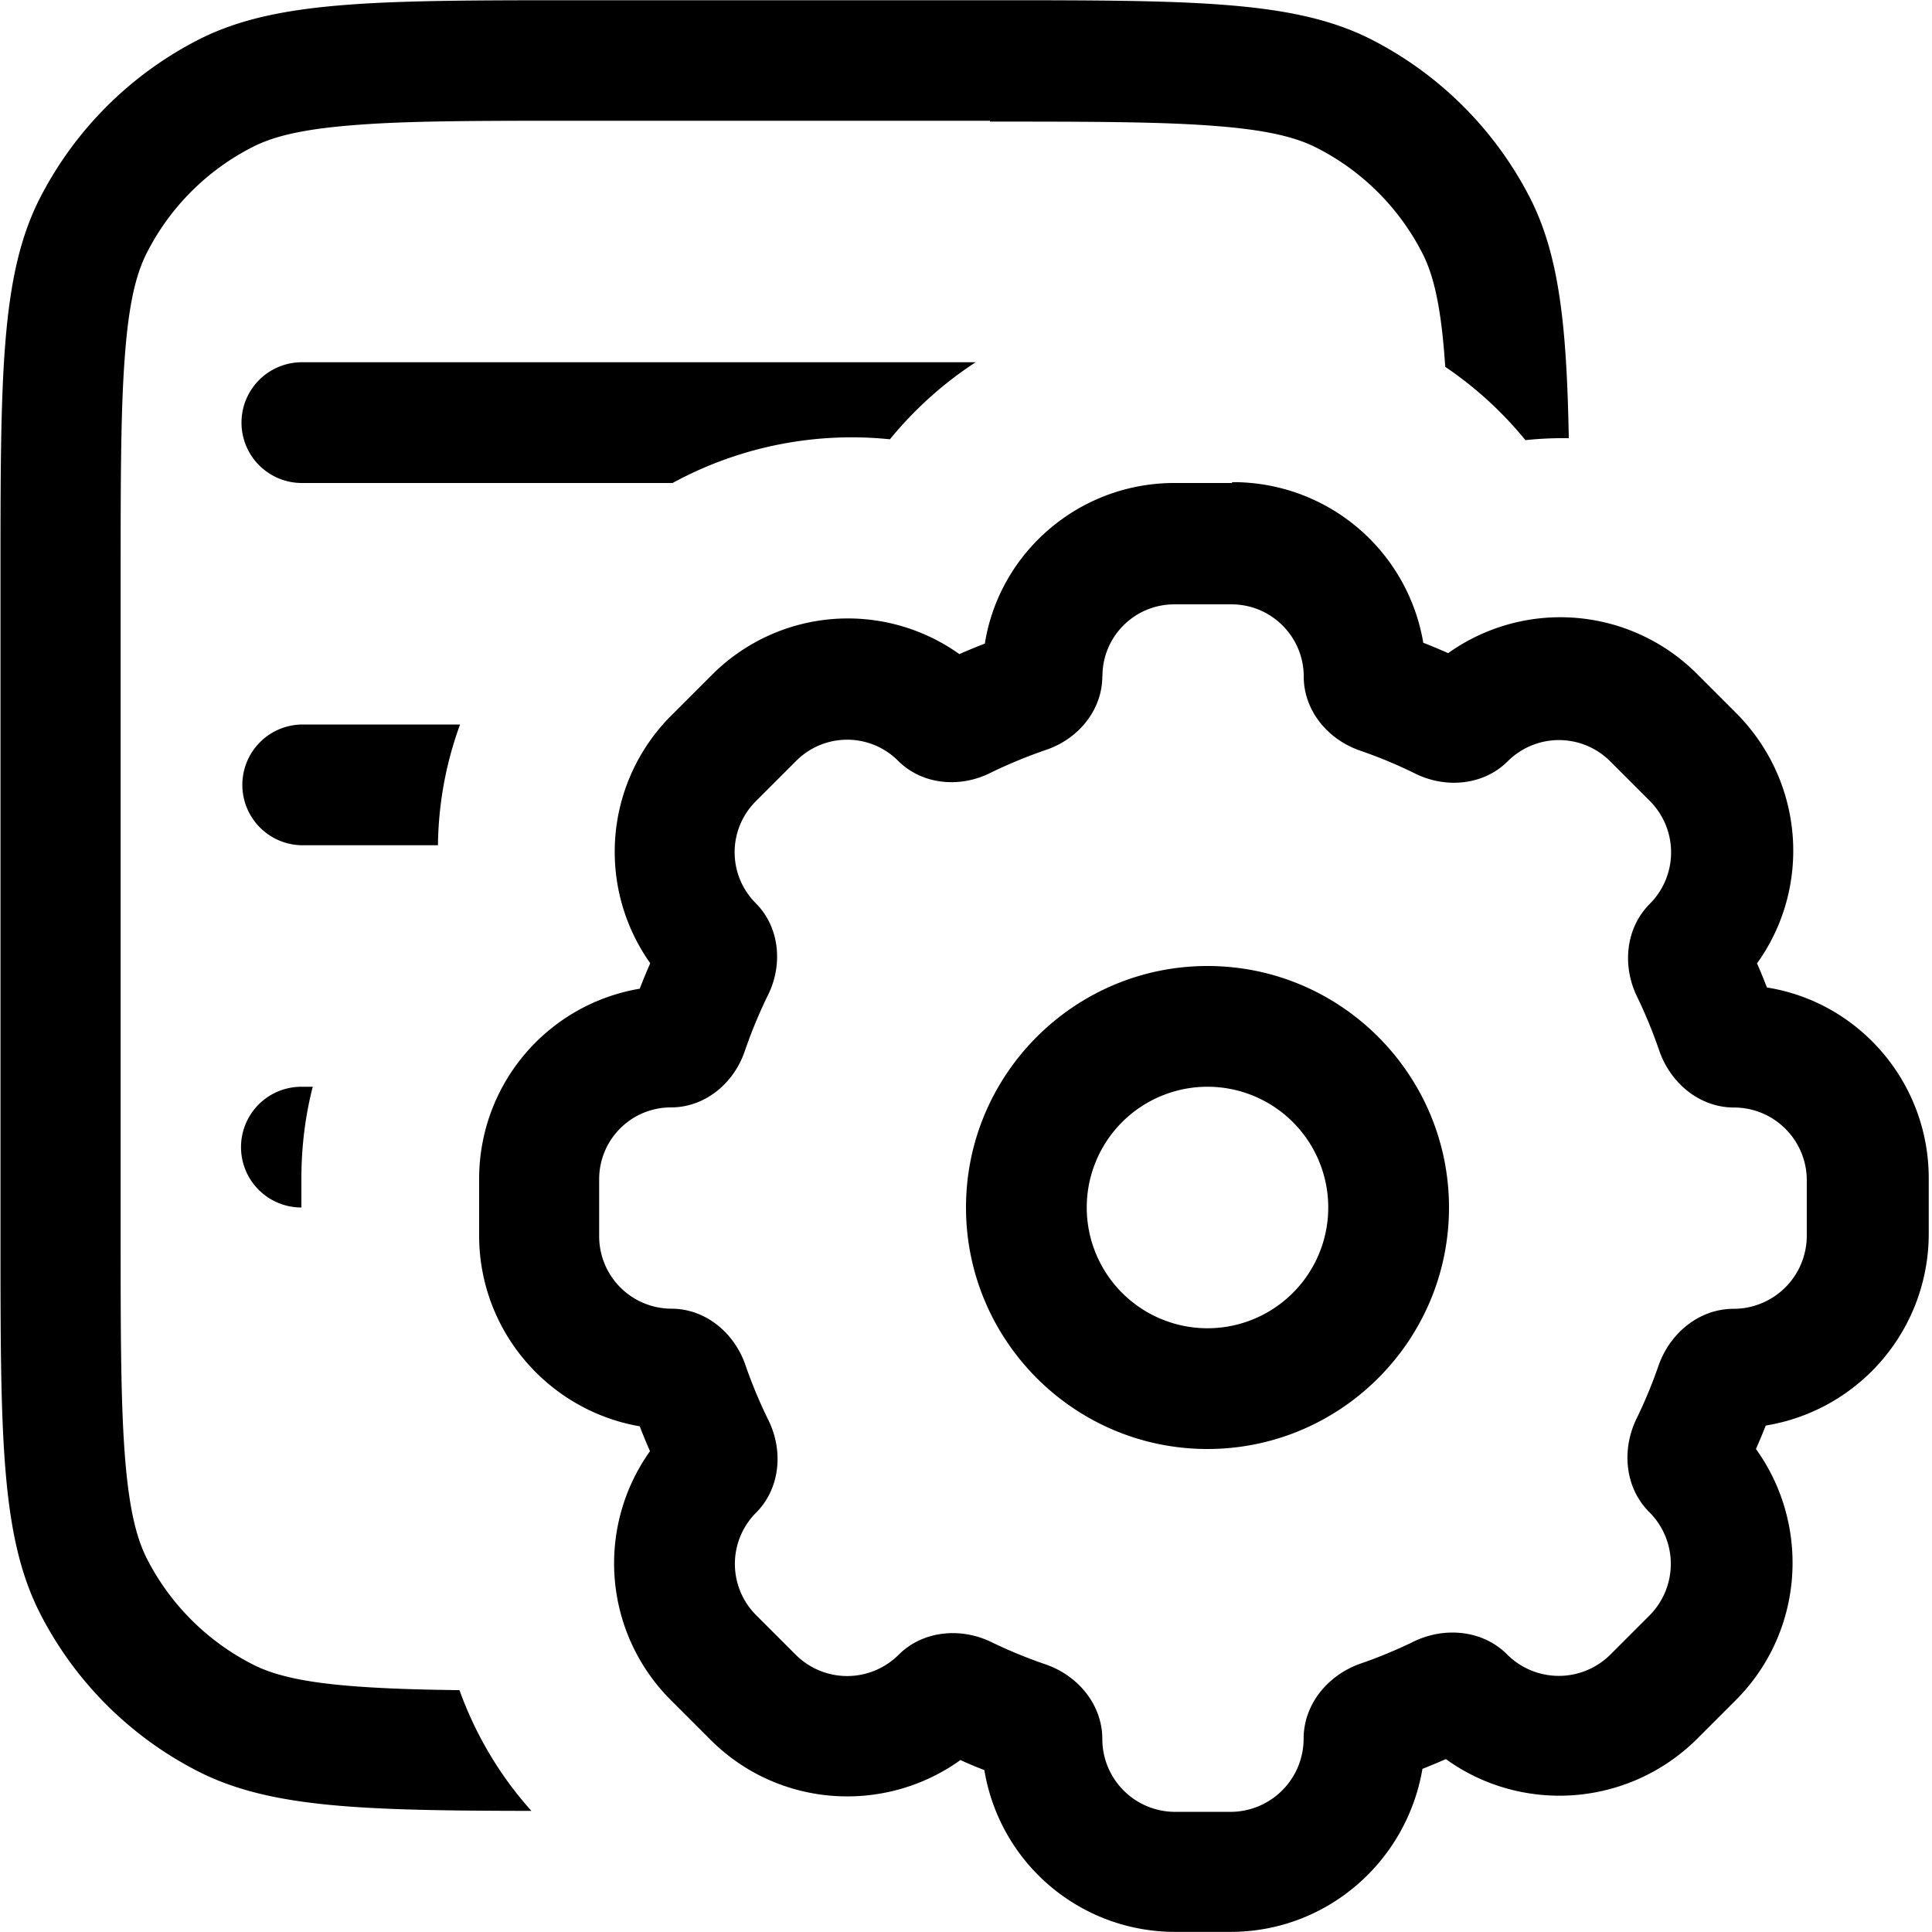
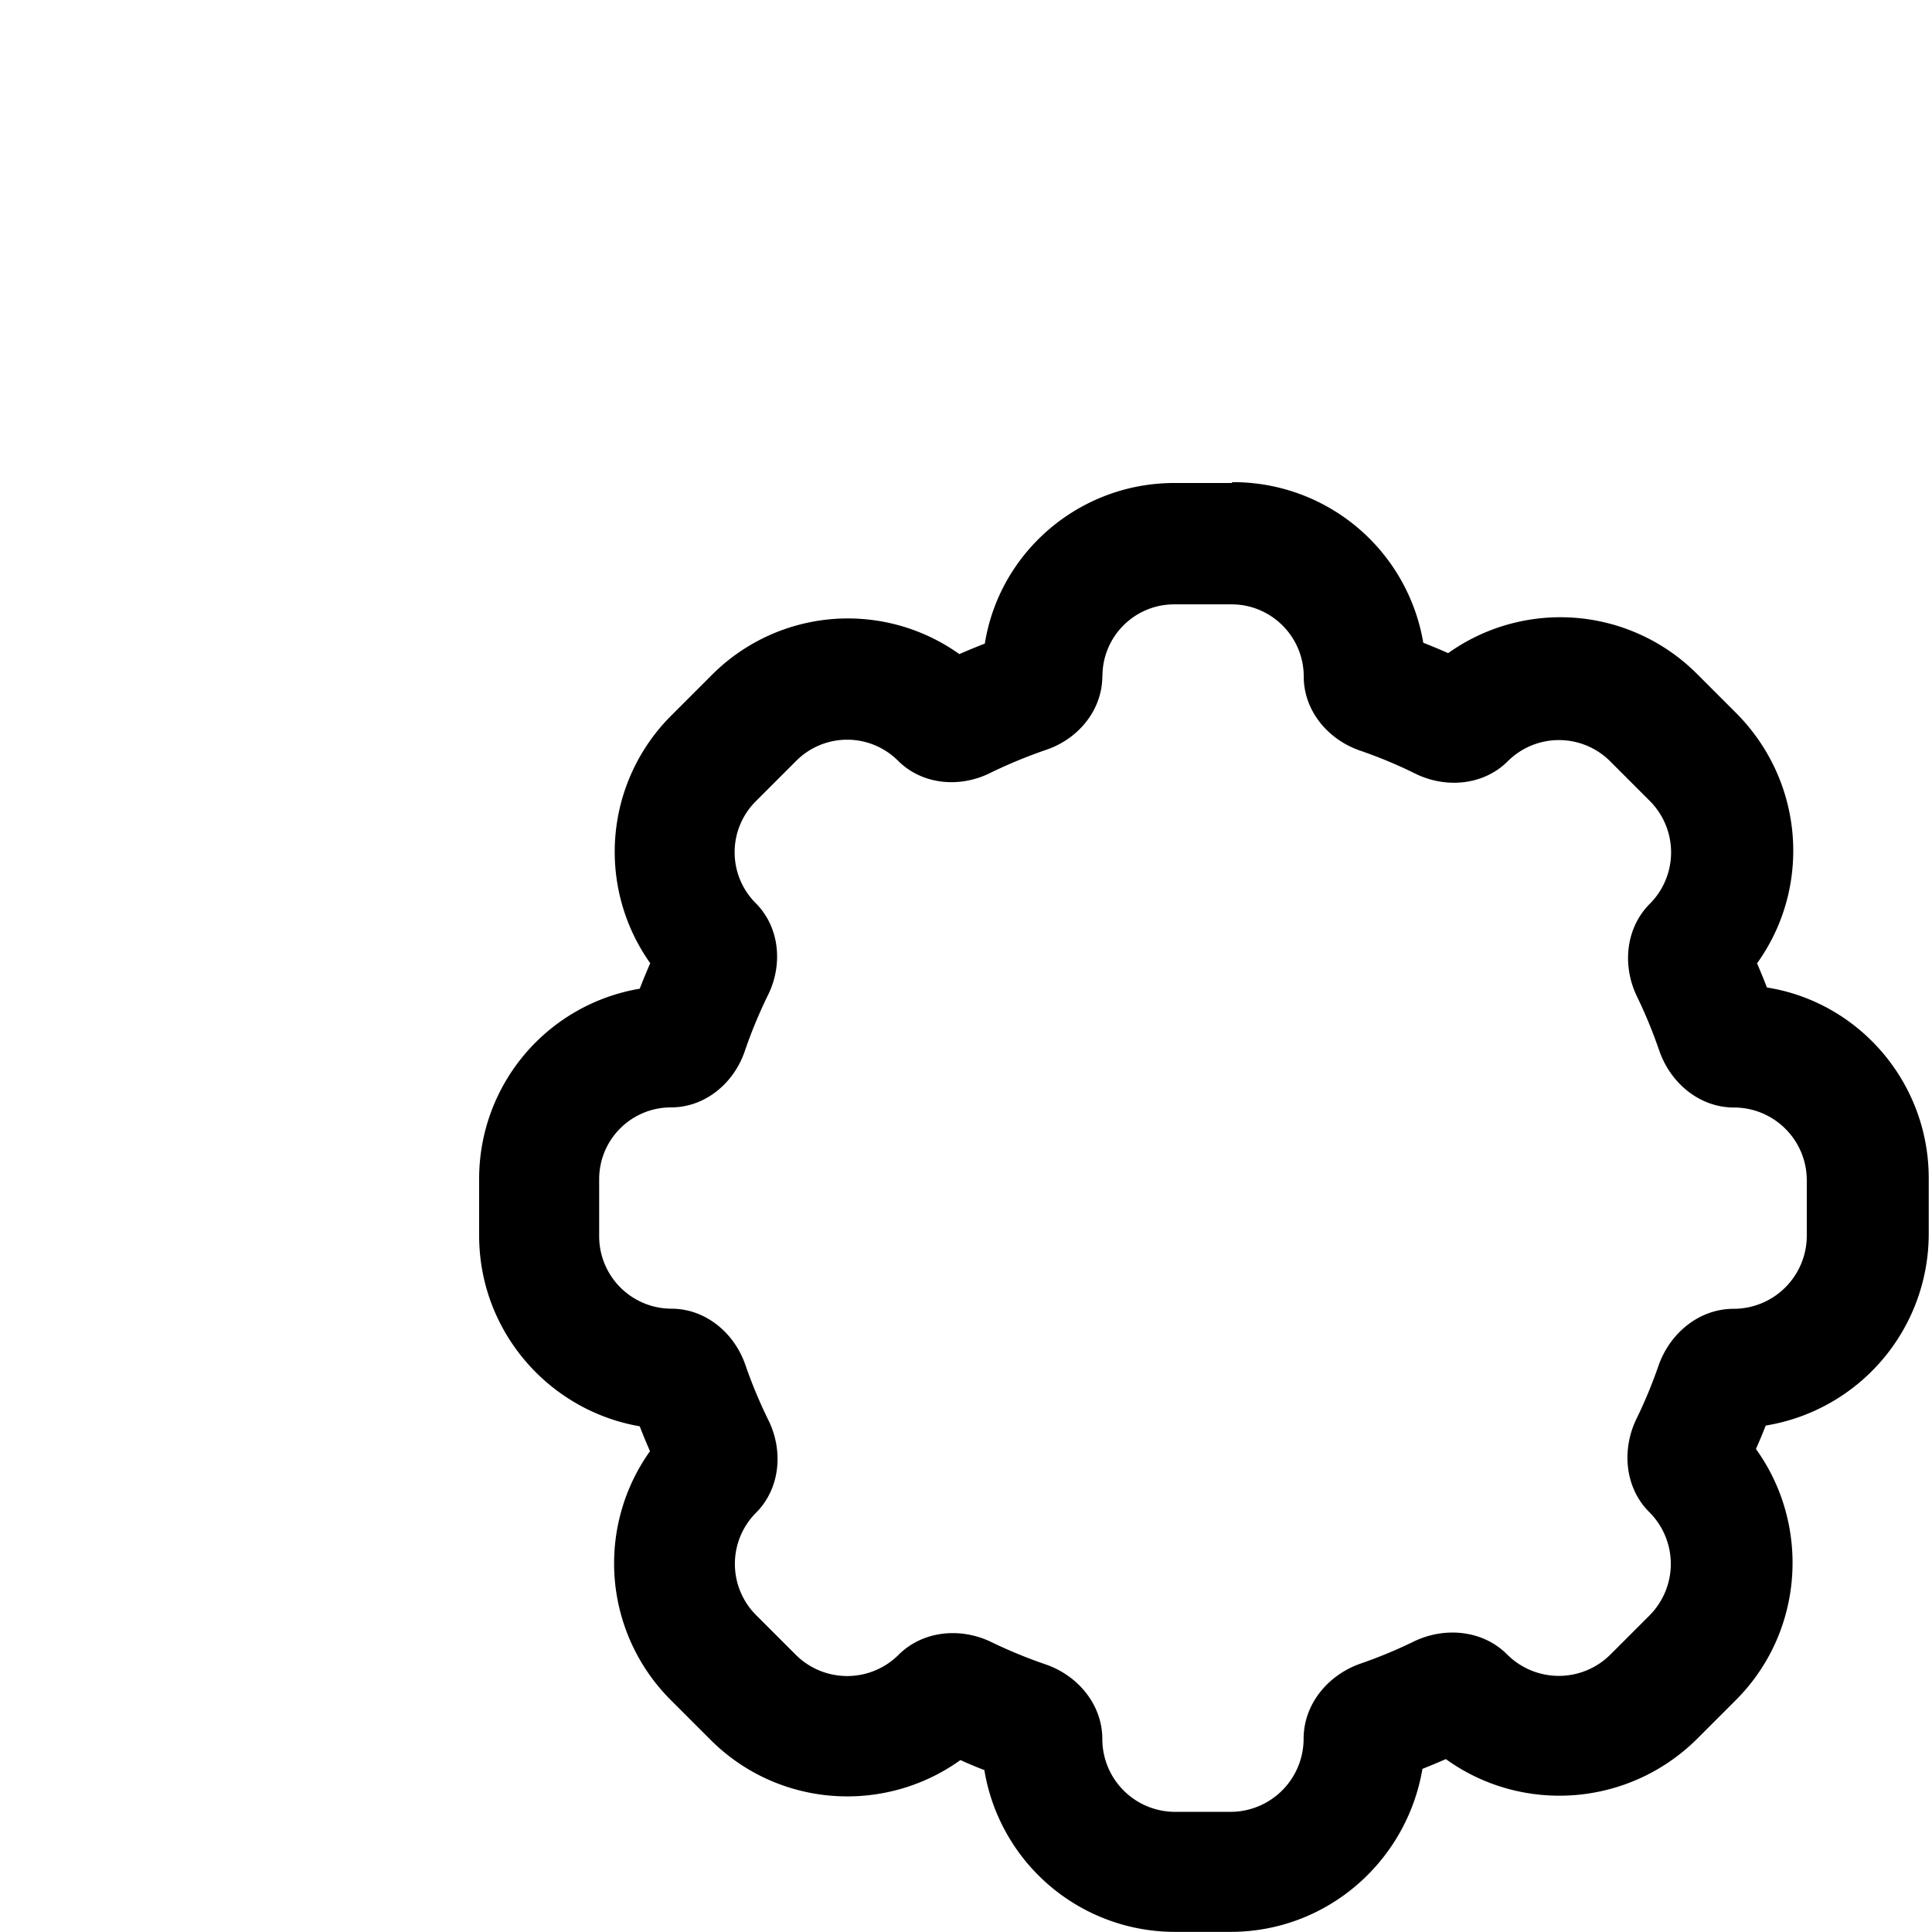
<svg xmlns="http://www.w3.org/2000/svg" width="16" height="16" viewBox="0 0 16 16">
-   <path fill="currentColor" d="M8.2 1H4.8c-.857 0-1.44 0-1.89.038c-.438.035-.663.1-.819.18a2 2 0 0 0-.874.874c-.08.156-.145.38-.18.819C1 3.36.999 3.94.999 4.8v5.4c0 .857.001 1.44.038 1.89c.036.438.101.663.18.819c.192.376.498.682.874.874c.156.08.381.145.819.18c.25.02.54.03.895.034c.13.36.328.702.596 1c-1.42-.002-2.17-.027-2.76-.327a3 3 0 0 1-1.31-1.31c-.327-.643-.327-1.48-.327-3.16V4.8c0-1.68 0-2.52.327-3.16A3.02 3.02 0 0 1 1.641.33c.642-.328 1.48-.328 3.16-.328h3.4c1.68 0 2.52 0 3.16.327a3.02 3.02 0 0 1 1.31 1.31c.24.471.304 1.05.321 1.99a3 3 0 0 0-.359.016a3.1 3.1 0 0 0-.664-.607l-.009-.12c-.036-.438-.1-.663-.18-.82a2 2 0 0 0-.874-.873c-.156-.08-.38-.145-.819-.18c-.45-.037-1.03-.038-1.89-.038z" />
-   <path fill="currentColor" d="M8.07 3H2.5a.5.5 0 0 0 0 1h3.07a3.1 3.1 0 0 1 1.8-.362c.202-.247.441-.463.71-.638zM2.5 6h1.31a3 3 0 0 0-.183 1h-1.12a.5.5 0 0 1 0-1zm.09 3h-.094a.5.5 0 0 0 0 1v-.238q0-.395.094-.762" />
-   <path fill="currentColor" fill-rule="evenodd" d="M10 12c1.1 0 2-.895 2-2c0-1.1-.895-2-2-2c-1.1 0-2 .895-2 2c0 1.1.895 2 2 2m0-1a1 1 0 1 0 0-2a1 1 0 0 0 0 2" clip-rule="evenodd" />
  <path fill="currentColor" fill-rule="evenodd" d="M10.2 4h-.474c-.79 0-1.45.575-1.57 1.33a5 5 0 0 0-.211.087a1.59 1.59 0 0 0-2.05.173l-.337.337a1.594 1.594 0 0 0-.173 2.05q-.046.105-.087.211a1.596 1.596 0 0 0-1.33 1.57v.474c0 .793.577 1.45 1.33 1.58q.04.104.085.206a1.6 1.6 0 0 0 .171 2.06l.33.33c.562.562 1.44.62 2.07.168q.098.045.198.083a1.6 1.6 0 0 0 1.58 1.34h.458c.8 0 1.46-.584 1.59-1.35q.098-.039.194-.081c.628.454 1.51.398 2.08-.167l.321-.321c.565-.565.621-1.45.167-2.08a5 5 0 0 0 .081-.194a1.61 1.61 0 0 0 1.35-1.59v-.458c0-.797-.581-1.46-1.34-1.58a5 5 0 0 0-.082-.2c.45-.625.394-1.5-.17-2.07l-.328-.328a1.6 1.6 0 0 0-2.06-.171a5 5 0 0 0-.206-.086a1.596 1.596 0 0 0-1.58-1.33zM9.13 5.6c0-.329.266-.595.595-.595h.474c.33 0 .598.268.598.598c0 .282.199.521.466.613q.236.081.458.191c.254.125.566.097.766-.103a.6.6 0 0 1 .847 0l.329.329a.603.603 0 0 1 0 .852c-.201.201-.23.513-.106.768q.105.217.184.447c.093.27.334.472.619.472c.333 0 .603.27.603.603v.458a.606.606 0 0 1-.606.606c-.286 0-.528.202-.622.471q-.078.226-.182.439c-.125.257-.097.572.106.774a.605.605 0 0 1 0 .857l-.321.321a.605.605 0 0 1-.857 0c-.202-.202-.517-.231-.774-.106q-.213.104-.439.182c-.27.094-.472.336-.472.622a.606.606 0 0 1-.606.606h-.458a.603.603 0 0 1-.603-.603c0-.285-.202-.527-.472-.619a4 4 0 0 1-.447-.184c-.255-.124-.567-.095-.768.105a.603.603 0 0 1-.852 0l-.329-.329a.6.6 0 0 1 0-.847c.2-.2.228-.512.103-.766a4 4 0 0 1-.191-.458c-.092-.267-.331-.466-.613-.466a.6.6 0 0 1-.598-.598v-.474c0-.329.266-.595.595-.595c.282 0 .52-.199.611-.466a4 4 0 0 1 .193-.466c.124-.252.096-.561-.103-.76a.596.596 0 0 1 0-.842l.337-.337a.596.596 0 0 1 .842 0c.199.199.508.227.76.103q.225-.11.466-.193c.267-.09.466-.329.466-.611z" clip-rule="evenodd" />
</svg>